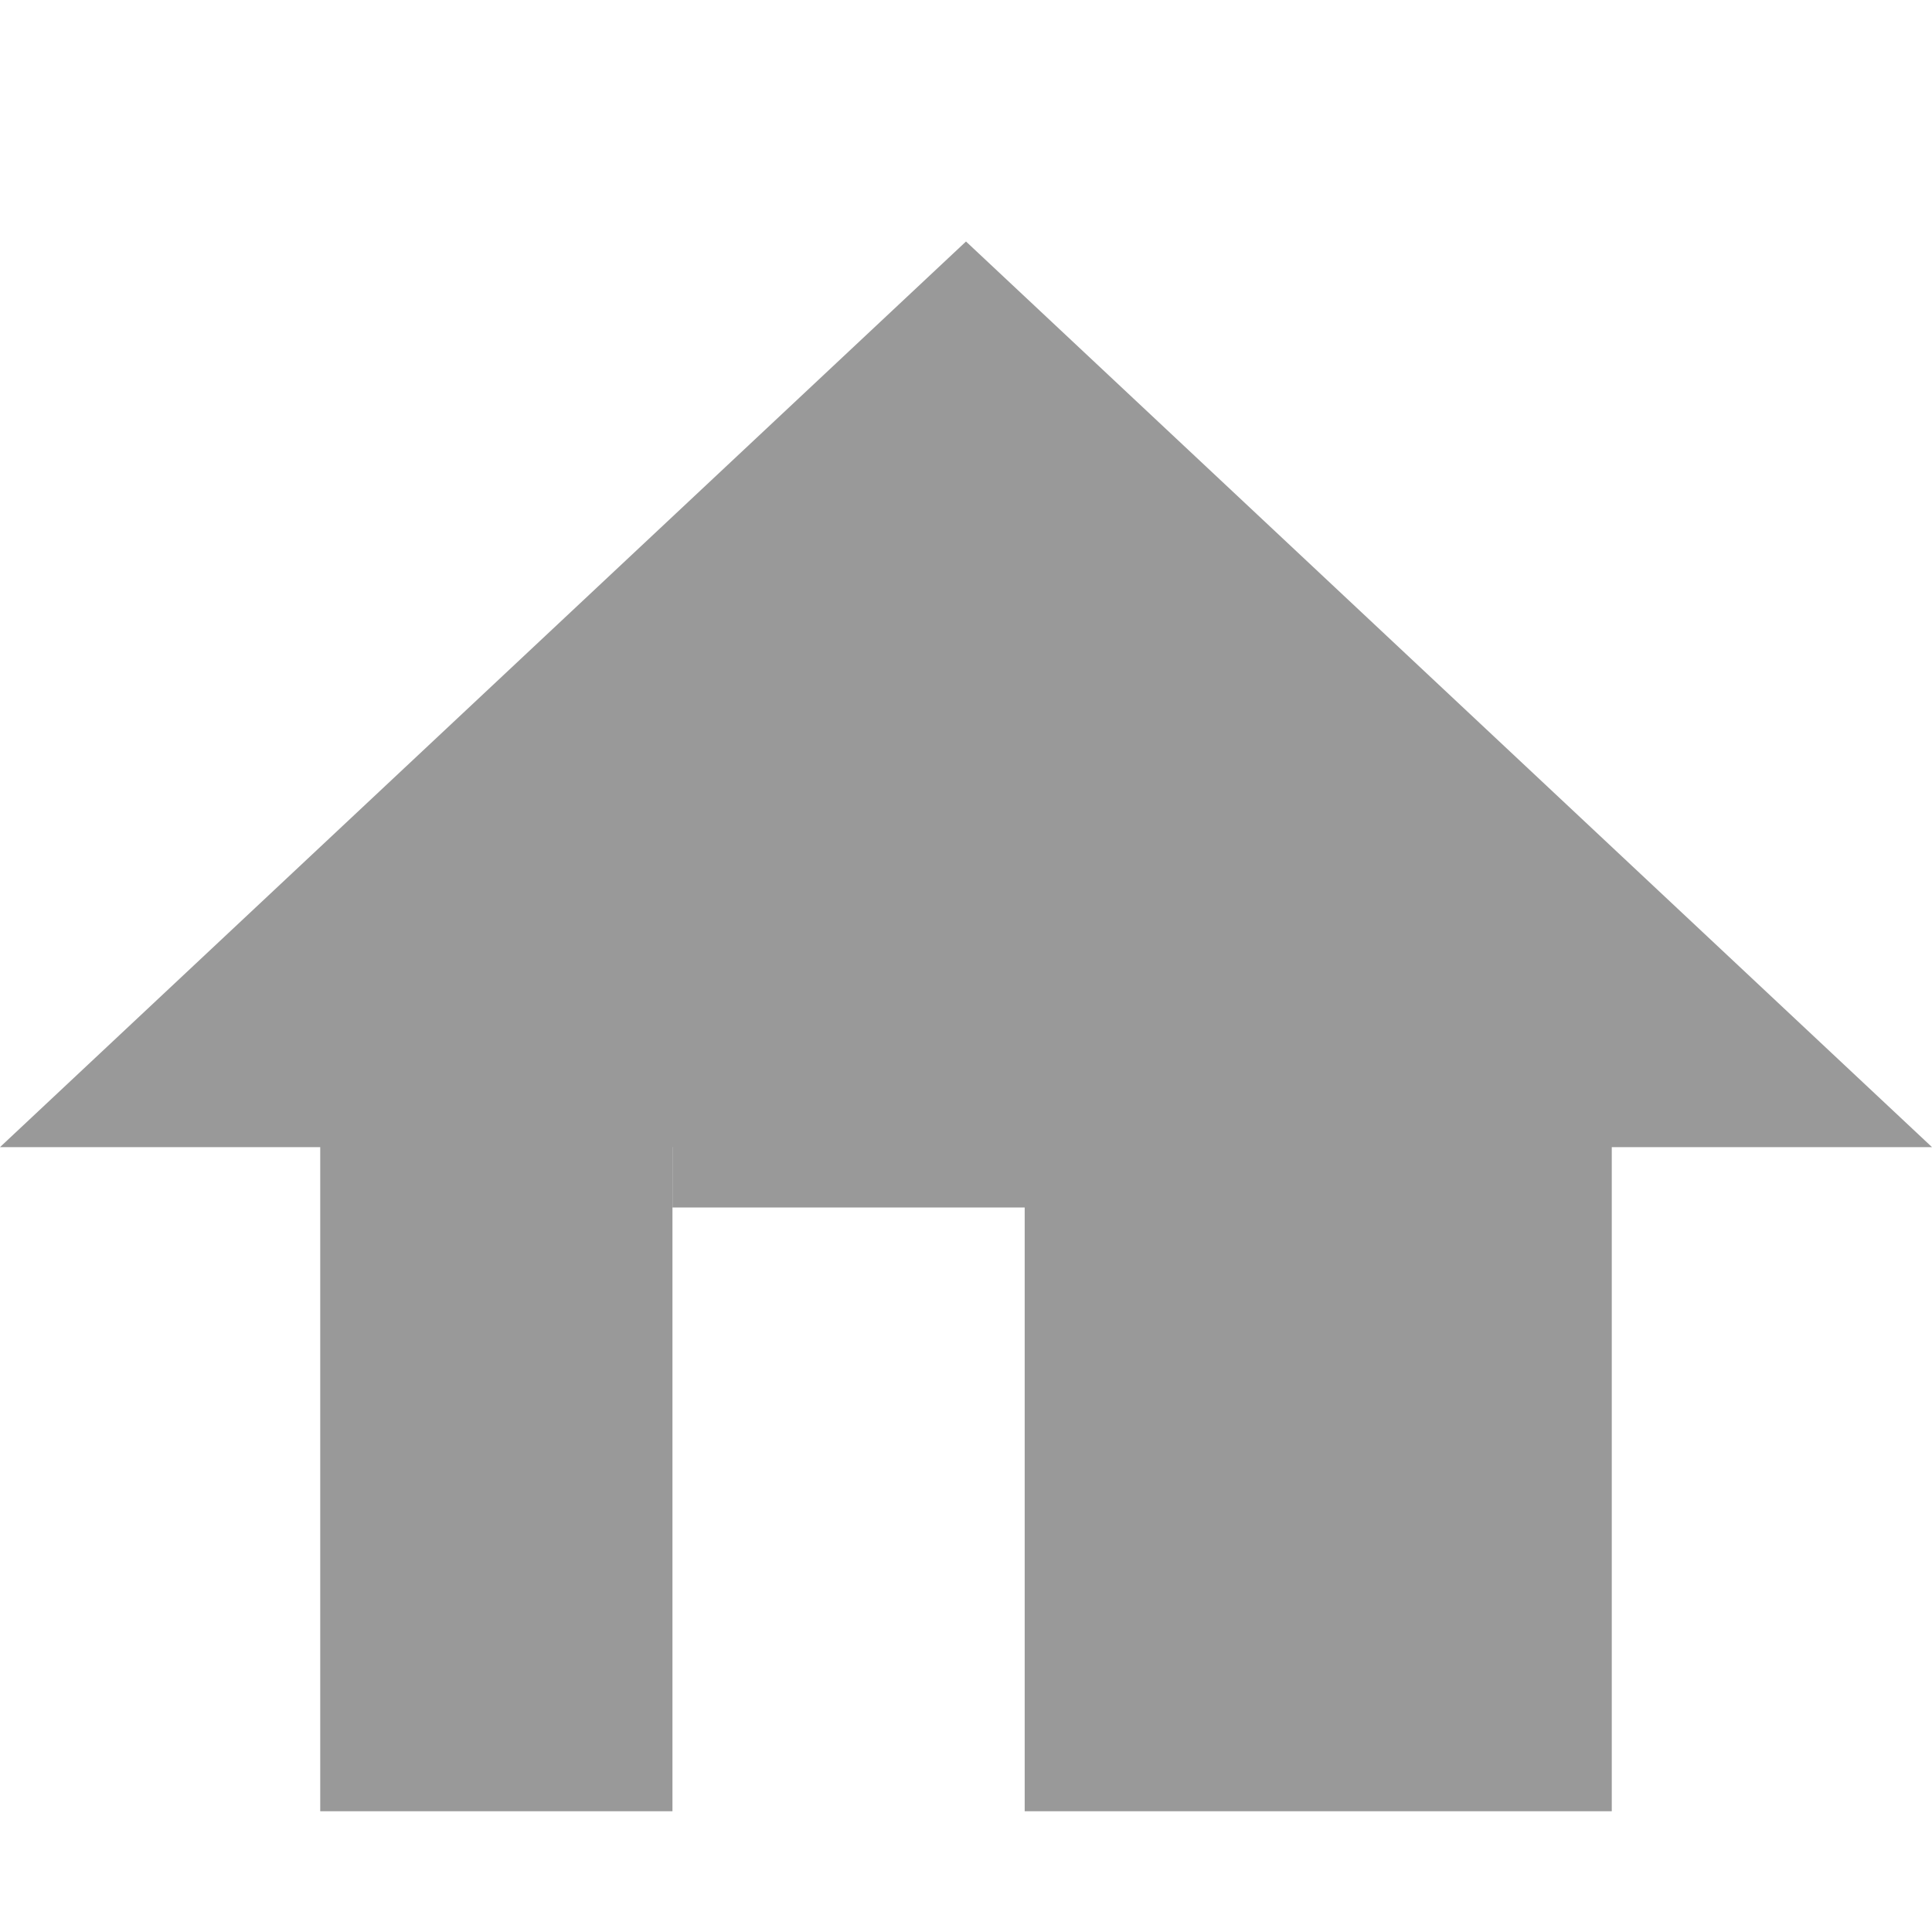
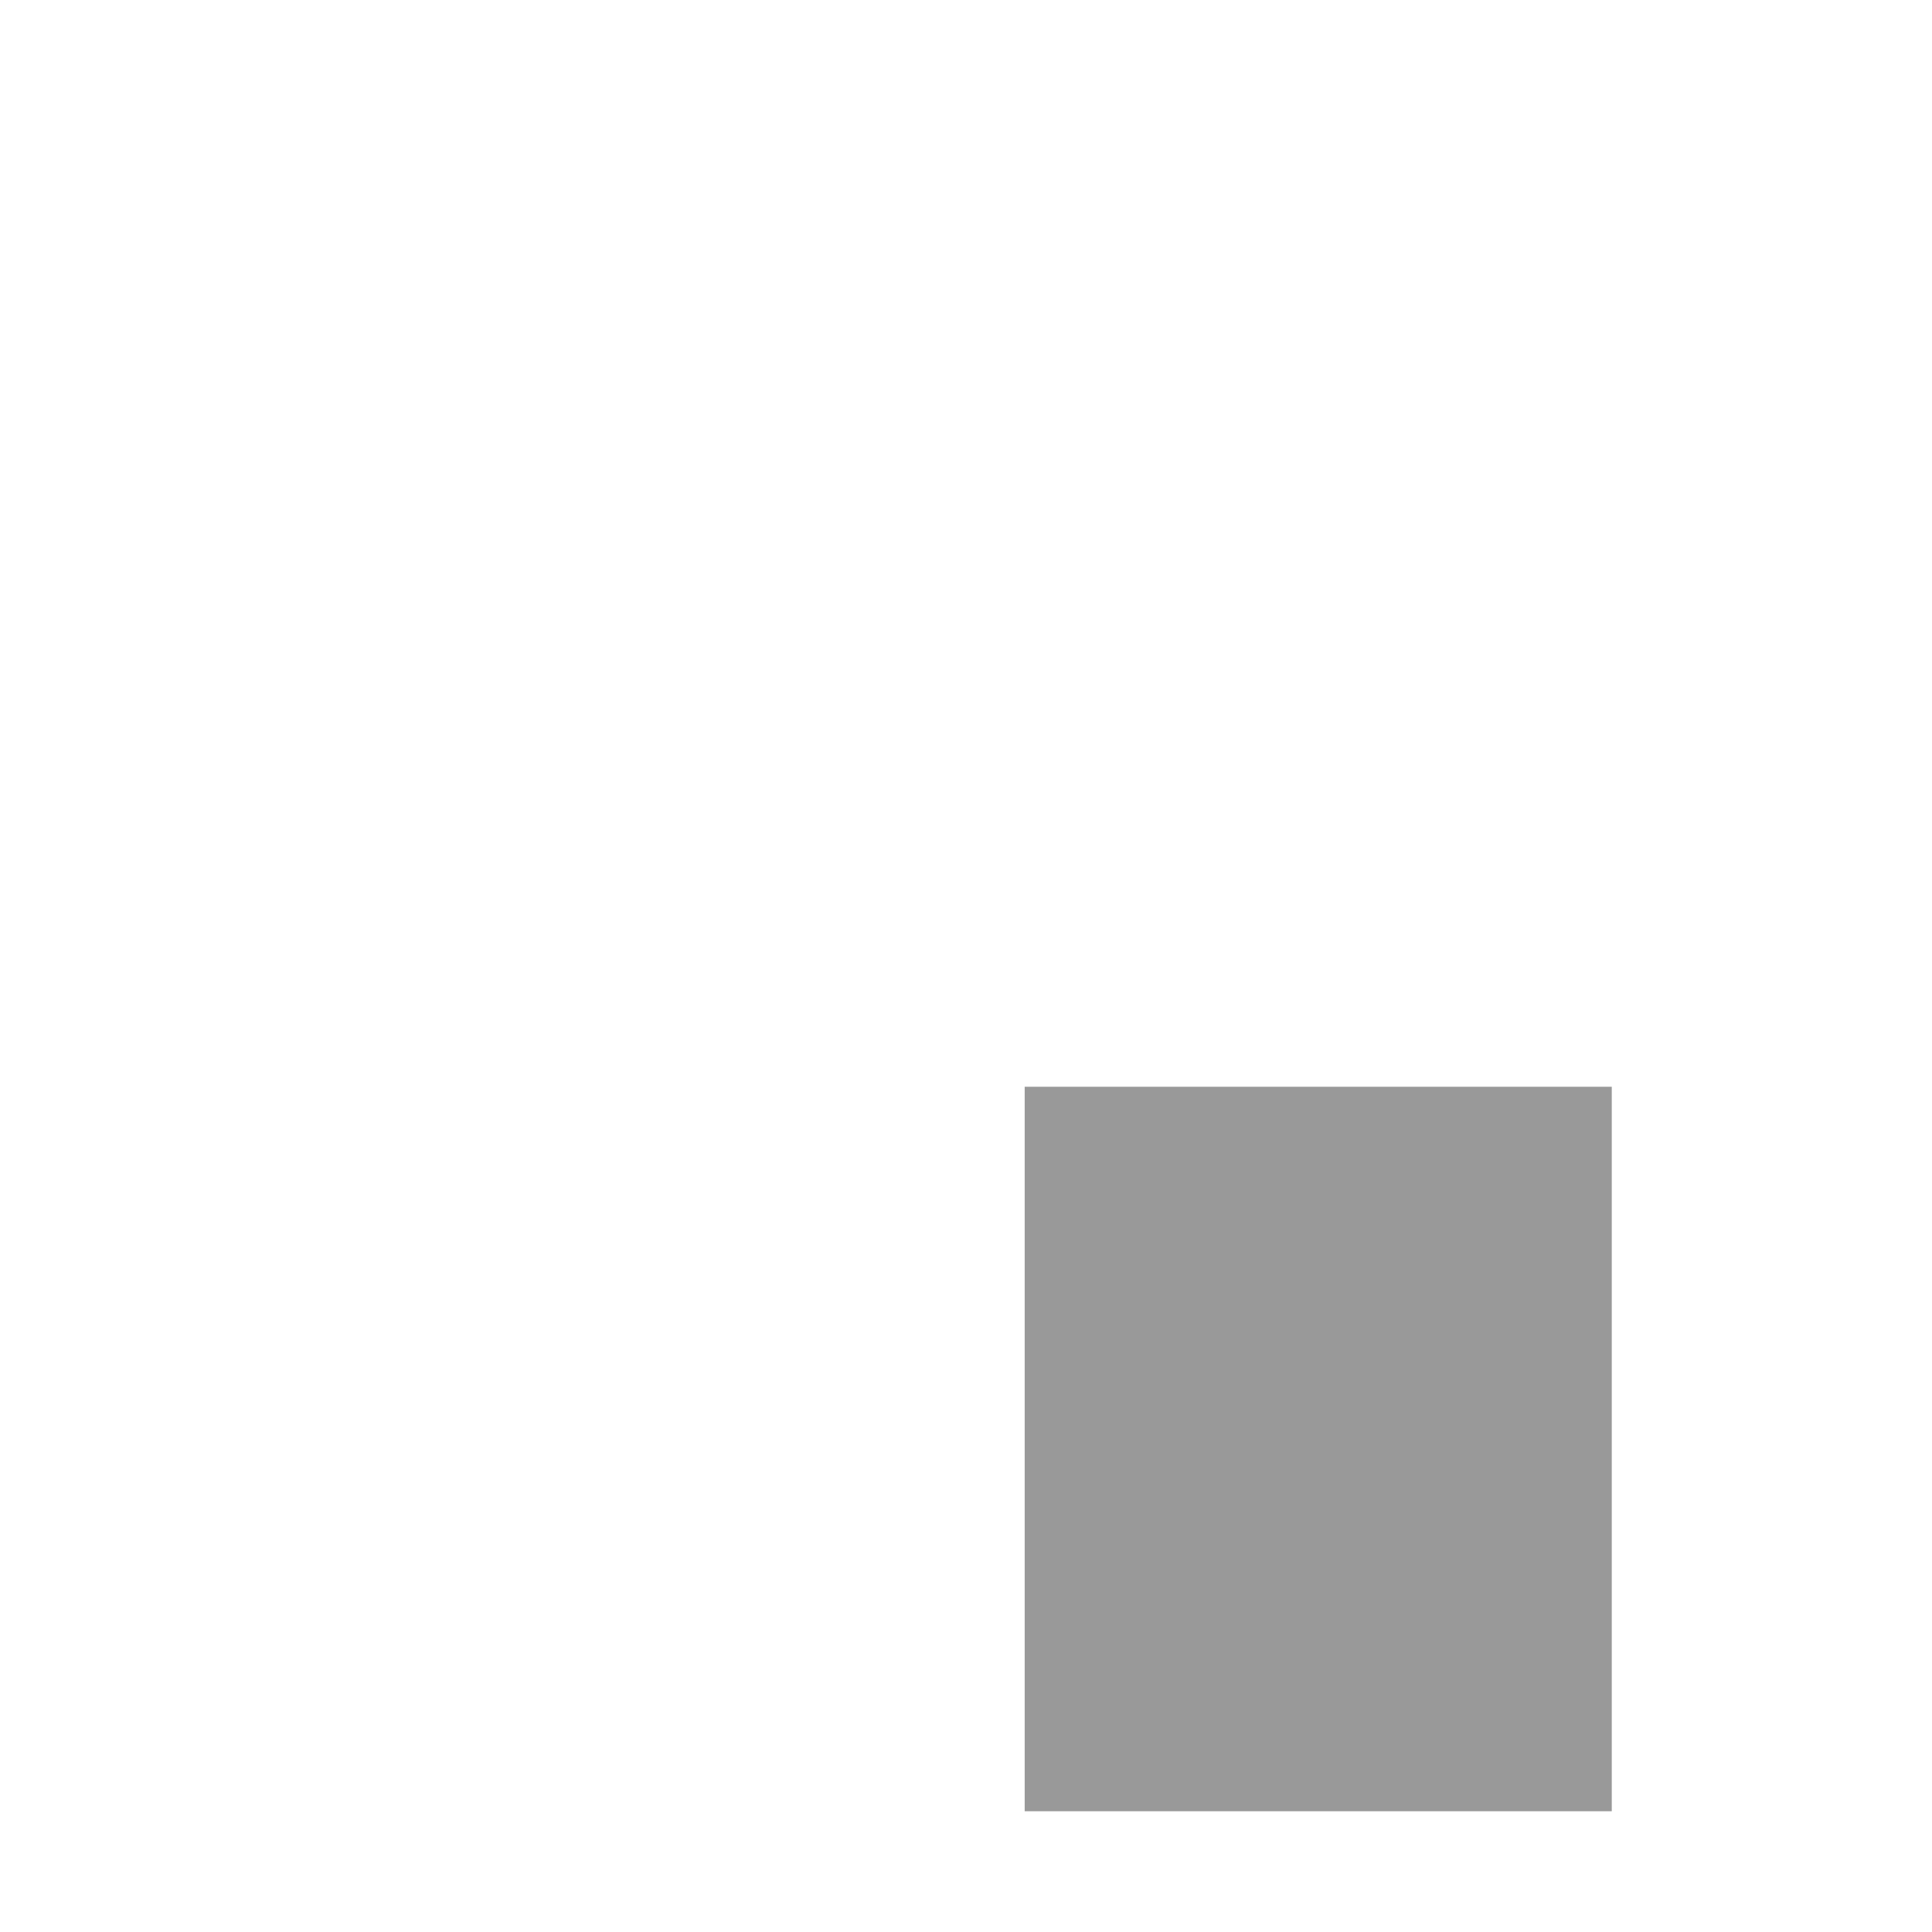
<svg xmlns="http://www.w3.org/2000/svg" width="16" height="16" viewBox="0 0 16 16" fill="none">
-   <path d="M8 2L16 9.5H0L8 2Z" fill="#999999" />
-   <path d="M2.652 9H5.569V15H2.652V9Z" fill="#999999" />
  <path d="M8.486 9H13.348V15H8.486V9Z" fill="#999999" />
-   <path d="M5.569 8H10.431V10H5.569V8Z" fill="#999999" />
</svg>